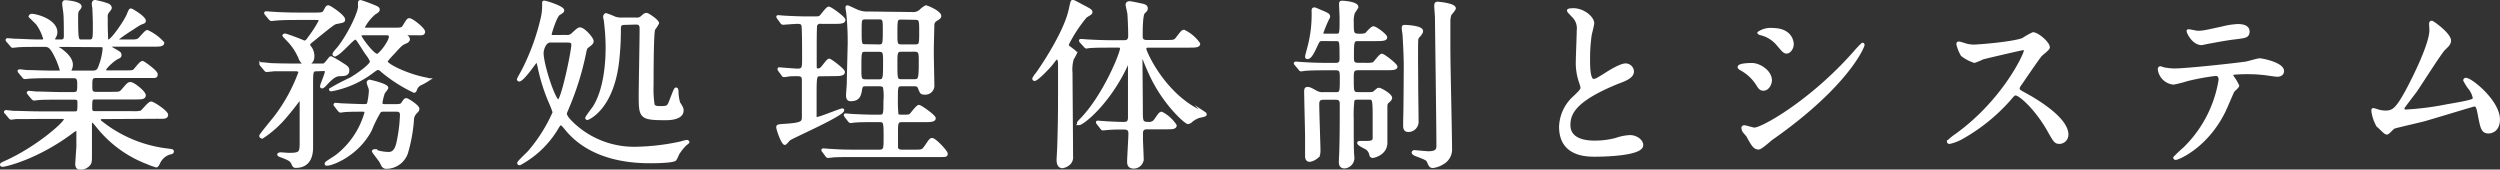
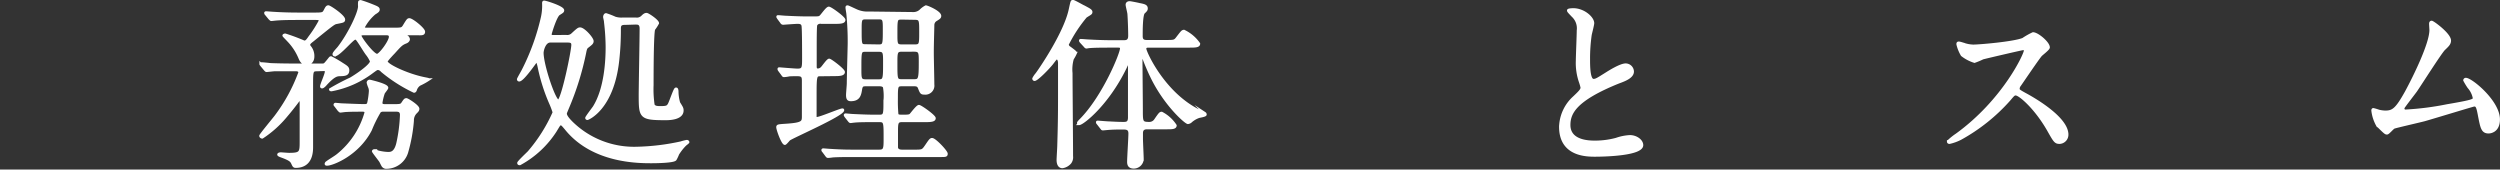
<svg xmlns="http://www.w3.org/2000/svg" viewBox="0 0 467.12 31.68">
  <rect x="0" y="0" width="467.12" height="31.68" fill="#333333" stroke="none" />
  <defs>
    <style>.cls-1{fill:#fff;stroke:#fff;stroke-miterlimit:10;stroke-width:0.5px;}</style>
  </defs>
  <title>アセット 8</title>
  <g id="レイヤー_2" data-name="レイヤー 2">
    <g id="レイアウト">
-       <path class="cls-1" d="M19.43,22c-.48,0-.85,0-.85.34s.13.37,1.22,1.19A24.47,24.47,0,0,0,31.33,28c.81.11.91.11.91.31s-.17.24-.71.37a3.33,3.33,0,0,0-1.84,1.7c-.1.24-.34.65-.44.65a9.45,9.45,0,0,1-1.66-.58,21.85,21.85,0,0,1-9.35-6.8c-.79-.95-.82-1-1-1s-.31.31-.31.41,0,1.16,0,1.36c0,.65,0,3.77,0,4.49,0,1.22,0,1.49-.34,1.87a2.12,2.12,0,0,1-1.53.68c-.41,0-.75-.1-.75-.85,0-.07.17-2.62.21-3.13,0-.88,0-2,0-2.86,0-.13,0-.44-.27-.44a3.67,3.67,0,0,0-.82.51C7,29.52,1,30.92.49,30.92c-.07,0-.24,0-.24-.17s.68-.41.71-.44c5.85-2.59,11.22-7.31,11.22-8,0-.34-.34-.34-.57-.34H7.12C6,22,3.89,22,3,22c-.1,0-.78.11-.91.11s-.17-.07-.31-.24l-.65-.78C1,21,1,21,1,20.92a.11.11,0,0,1,.1-.1c.24,0,1.26.14,1.5.14,1,0,3.26.1,4.69.1H14c.72,0,.72-.31.72-1.91,0-.37,0-.78-.85-.78H11.37c-1.26,0-3.33,0-4.08.07-.1,0-.82.1-.92.1s-.17-.07-.31-.2l-.68-.82c-.13-.17-.13-.17-.13-.2s.07-.1.13-.1c.21,0,1.26.13,1.5.13,1,0,3.13.1,4.66.1h2.14c1,0,1-.4,1-1.66,0-.72,0-1.43-.89-1.43H9.67c-.82,0-3.13,0-4.32.1l-.71.07c-.11,0-.17-.07-.31-.24l-.65-.78c-.13-.17-.13-.17-.13-.2a.12.12,0,0,1,.1-.11c.2,0,1.26.14,1.5.14,1,0,2.75.1,4.65.1h1.26c.17,0,.38,0,.38-.27A14.64,14.64,0,0,0,10,9.7C9.36,8.58,8.92,8.51,8.27,8.51H7.42c-1.36,0-3.63,0-4.28.1-.14,0-.61.07-.75.07s-.17-.07-.27-.2L1.44,7.7c-.14-.17-.14-.17-.14-.24s.07-.07.11-.07c.23,0,1.25.1,1.49.1,1,0,2.76.14,4.69.14.51,0,.72,0,.72-.41A9,9,0,0,0,7,4.47c-.21-.24-1.4-1.4-1.4-1.4a.32.32,0,0,1,.34-.24c.85,0,4.53,1,4.53,3.2a1.86,1.86,0,0,1-.24.85.71.71,0,0,0-.17.48c0,.27.27.27.37.27h1c.75,0,.75-.61.75-.92,0-.61,0-3-.07-3.94,0-.31-.24-1.74-.24-2.08s.14-.41.34-.41S15,.49,15,1.24a1.31,1.31,0,0,1-.34.54c-.24.27-.31.54-.31,1.29,0,4.56.07,4.56,1,4.56H16.6c1,0,1-.27,1-2.93,0-.91-.07-2.61-.1-3.23a4.7,4.7,0,0,1-.1-.74c0-.28.1-.48.34-.48a14.49,14.49,0,0,1,2.34.61c.21.07.55.31.55.61,0,.14-.07.21-.38.62a1.41,1.41,0,0,0-.37,1.19c0,1.93,0,2.1.07,3.84,0,.24,0,.51.34.51.61,0,3.06-3.54,3.6-4.8.37-.88.41-1,.58-1S27,3.24,27,3.89c0,.24-.07.24-.78.51a15.94,15.94,0,0,0-1.39.88c-.34.21-2.93,1.84-2.93,2.14s.27.21.41.21H24c1.29,0,1.63,0,2-.31s1.22-1.46,1.53-1.46A9.05,9.05,0,0,1,30.44,8c0,.47-.68.47-1.83.47H20.82c-.14,0-.37,0-.37.17s.06.17.74.58c1.13.65,1.26.71,1.26,1.05s-.13.34-.61.58c-.78.44-2.28,1.8-2.28,2.25,0,.3.41.3.65.3h3.06c1.39,0,1.56,0,1.83-.24s1.19-1.53,1.53-1.53c.14,0,2.59,1.7,2.59,2.25s-.17.44-1.74.44H18c-1,0-1,.41-1,1.73,0,.89,0,1.36.95,1.36h2.82c1.5,0,1.67,0,2.14-.54,1-1.16,1.09-1.29,1.47-1.29.57,0,2.61,1.66,2.61,2.21s-.61.54-1.7.54H17.83c-.85,0-.85.27-.85,1.84,0,.41,0,.85.81.85H24.7a6.59,6.59,0,0,0,1.66-.1c.31-.14,1.46-1.7,1.87-1.7s2.93,1.66,2.93,2.24-.68.48-1.81.48ZM10.86,8.51c-.07,0-.27,0-.27.17s.57.51.71.58c1.63,1.19,2.07,2.11,2.07,2.86a2,2,0,0,1-.23.88.57.57,0,0,0-.07.27c0,.17.24.17.37.17h3.78c1,0,1.19-.27,1.56-1.39A11.59,11.59,0,0,0,19.43,9c0-.34-.14-.44-.72-.44Z" />
      <path class="cls-1" d="M59.31,13.07c-1.06,0-1.06.13-1.06,2.92,0,1.7,0,10.58,0,11.43s0,3.7-3,3.7c-.31,0-.37-.13-.58-.58s-.37-.71-1.8-1.25c-.37-.14-.82-.28-.82-.41s.31-.17.41-.17,1.29.1,1.53.1c2.21,0,2.25-.31,2.25-2.35s0-5,0-7.07c0-.3,0-.75-.24-.75s-.3.17-.37.28c-.2.27-1.05,1.42-2.31,2.89A19.82,19.82,0,0,1,49,25.65c-.11,0-.31-.1-.31-.27s2.35-3,2.79-3.57A31.63,31.63,0,0,0,56,13.54c0-.3-.31-.47-.61-.47-1.67,0-2.79,0-4.12,0-.17,0-1.36.14-1.46.14s-.17-.1-.3-.24l-.65-.78c-.07-.1-.14-.17-.14-.21a.12.12,0,0,1,.11-.1c.23,0,1.29.1,1.53.14s2.72.1,4.45.1h5.37c.48,0,.51-.07,1-.65s.51-.71.68-.71a21.91,21.91,0,0,1,2,1.16c.89.57,1.16.71,1.16,1.22,0,.78-.58.82-1.5.85-.57,0-1.15.1-2.65,1.73-.1.14-.51.55-.68.55s-.13-.14-.13-.17c0-.31.88-2.21.88-2.69s-.2-.37-1-.37ZM58.83,2.6c1.46,0,1.6-.07,1.87-.58s.38-.78.65-.78S64.24,3,64.24,3.65c0,.34-.14.34-1.33.58-.51.1-.54.1-4.52,3.33-.44.34-.68.54-.68.82a.64.64,0,0,0,.14.34,2.68,2.68,0,0,1,.64,1.8c0,1.39-1.12,1.39-1.22,1.39-.78,0-1.09-.68-1.26-1.09A10.49,10.49,0,0,0,53.8,7.49c-.1-.13-.78-.78-.78-.85s.2-.13.27-.13a36.66,36.66,0,0,1,3.54,1.32c.37,0,.57-.2,1-.85a22,22,0,0,0,2-3.13c0-.34-.41-.37-.85-.37H55.7c-1,0-2.65,0-4,.1-.1,0-.92.1-1,.1s-.17-.1-.31-.23l-.65-.79a.45.45,0,0,1-.13-.23c0-.07.07-.07.1-.07.2,0,1.26.1,1.5.1,1,.07,2.75.14,4.65.14Zm3.88,17.17c-.14-.14-.14-.17-.14-.21a.11.11,0,0,1,.1-.1c.17,0,1.06.1,1.23.1s3.16.14,4.21.14c.72,0,.72-.27.85-.95a14.34,14.34,0,0,0,.21-1.7,1.78,1.78,0,0,0-.14-.79,5.36,5.36,0,0,1-.27-.81.31.31,0,0,1,.34-.31s3.2.72,3.2,1.26c0,.17-.58.82-.65,1a10.26,10.26,0,0,0-.44,1.8c0,.41.24.51.78.51h1.16c1.59,0,1.8,0,2.07-.41.41-.61.48-.71.71-.71s2.18,1.25,2.18,1.73c0,.27-.1.37-.48.75a2.08,2.08,0,0,0-.54,1.49A29.38,29.38,0,0,1,76,28.5a4,4,0,0,1-3.74,2.79.76.76,0,0,1-.75-.37c-.06-.1-.34-.65-.4-.78-.21-.31-1.36-1.77-1.36-1.87s.13-.14.2-.14a5,5,0,0,1,.71.24,8.63,8.63,0,0,0,1.84.27c.51,0,1.36,0,1.8-1.87a28.6,28.6,0,0,0,.68-5.3c0-.85-.64-.85-.92-.85H71.72a1.06,1.06,0,0,0-.78.2,24.35,24.35,0,0,0-1.7,3.43c-2.38,4.63-7.14,6.46-8.13,6.46-.1,0-.2,0-.2-.1a.37.37,0,0,1,.2-.27c.54-.41,1.5-.95,2-1.36a15.58,15.58,0,0,0,5.24-7.92c0-.41-.31-.44-.62-.44-1,0-2.1,0-3.12.06-.14,0-.92.11-1,.11s-.17-.11-.31-.24ZM73.49,5.42c1.49,0,1.66,0,2-.55.68-1.12.75-1.22,1-1.22.51,0,2.69,1.77,2.69,2.28s-.44.41-1.4.41H76.38c-.48,0-.62,0-.62.23s0,.14.21.24.37.34.37.55-.27.44-.47.51c-.85.34-1,.51-2.35,2-.17.17-1,1.06-1.12,1.26a.56.56,0,0,0-.21.37c0,.68,3.88,2.49,6.94,3.13.82.17.92.17.92.24a12.61,12.61,0,0,1-1.67.92,1.89,1.89,0,0,0-.75,1.05c-.06.14-.13.24-.27.24a28.12,28.12,0,0,1-6-3.84,1.07,1.07,0,0,0-.71-.41c-.28,0-.38.1-1,.54a18.08,18.08,0,0,1-7.71,3.44c-.07,0-.21,0-.21-.1a42.75,42.75,0,0,1,3.81-2c1-.58,3.84-2.48,3.84-3.26a5.81,5.81,0,0,0-.85-1.4c-.51-.71-1.19-1.9-1.7-2.58-.13-.17-.24-.31-.47-.31-.51,0-3,3.13-3.85,3.13a.15.15,0,0,1-.13-.17c0-.27.88-1.12,1-1.33,1.87-2.44,3.77-6.39,3.77-7.61a4.89,4.89,0,0,1,0-.75c0-.14.13-.17.24-.17A30,30,0,0,1,70.19,1.3c.37.17.51.28.51.48s-.07.31-.72.71a8.72,8.72,0,0,0-2.07,2.59c0,.34.41.34.65.34Zm-5.34.92c-.55,0-.85,0-.85.37s2.38,3.6,3.16,3.6c.54,0,2.45-2.55,2.45-3.43,0-.54-.48-.54-.75-.54Z" />
      <path class="cls-1" d="M105.82,6.78A1.39,1.39,0,0,0,107,6.37c1-.92,1.12-1,1.39-1,.68,0,2.28,1.8,2.28,2.31,0,.34-.17.47-.85,1-.24.17-.37.3-.51,1a53.19,53.19,0,0,1-3.26,10.51c-.31.78-.38.85-.38,1.05,0,.51.72,1.26,1.16,1.7a16.65,16.65,0,0,0,12.07,4.73,42.2,42.2,0,0,0,8.33-1,9.14,9.14,0,0,1,1.09-.28c.17,0,.24.11.24.17s-.48.41-.55.48a9.74,9.74,0,0,0-1.36,1.73,7.18,7.18,0,0,1-.47,1c-.34.45-3.71.48-4.42.48-2.55,0-11,0-16-6.19-.68-.81-.75-.88-1-.88s-.27.1-1,1.29a18.19,18.19,0,0,1-6.63,6.15c-.1,0-.24,0-.24-.17s1.67-1.76,1.91-2A29.72,29.72,0,0,0,103.51,21a17.26,17.26,0,0,0-.72-1.87,33.82,33.82,0,0,1-2.07-6.56,6,6,0,0,0-.41-1.33c-.07,0-2.58,3.74-3.3,3.74a.16.16,0,0,1-.17-.17c0-.1.79-1.46.92-1.73a42.31,42.31,0,0,0,3.57-9.9,10.11,10.11,0,0,0,.21-2.55c0-.13,0-.27.13-.27.31,0,3.5,1,3.5,1.57,0,.23-.1.27-.74.68s-1.6,3.63-1.6,3.77c0,.41.27.41.58.41Zm-3,.92c-1.12,0-1.5,1.76-1.5,2.17,0,2.28,2.25,9,3,9S107,9.57,107,8.38c0-.68-.51-.68-1.15-.68Zm13.94-3.3c-.75,0-1,.24-1,.92a50.87,50.87,0,0,1-.31,6c-1,9.08-5.64,10.85-5.68,10.85s-.17,0-.17-.14,1.19-1.7,1.4-2c2.17-3.46,2.41-8.73,2.41-11.22a40.76,40.76,0,0,0-.3-4.65c0-.31-.17-.85-.17-1s.1-.45.3-.45a15,15,0,0,1,1.67.65,3.91,3.91,0,0,0,1.36.17h2.55A1.43,1.43,0,0,0,120,3.14c.34-.34.54-.48.81-.48s2.08,1.23,2.08,1.67a7.74,7.74,0,0,1-.72,1.12c-.3.78-.3,8.88-.3,10.47a19.71,19.71,0,0,0,.2,3.71c.24.41.72.44,1.26.44,1.46,0,1.53-.07,2-1.29.74-1.94.85-2.18,1-2.18s.2.24.2.62a8,8,0,0,0,.31,2c.54.88.64,1,.64,1.42,0,1.57-2.58,1.57-3.13,1.57-4.69,0-4.76-.31-4.76-4.42,0-1.77.17-10.47.17-12.45,0-1-.57-1-1-1Z" />
      <path class="cls-1" d="M153.39,14c-1,0-1.06,0-1.06,3.77,0,.2,0,3.43,0,4,0,.17.06.34.3.34.61,0,4.35-1.6,4.76-1.6.07,0,.1,0,.1.07,0,.88-9.48,5-10.06,5.47-.14.14-.65.78-.78.78-.41,0-1.36-2.61-1.36-3.06,0-.3.13-.3,1.56-.4,3.23-.21,3.23-.58,3.23-1.7V15.18c0-.79-.07-1.19-1.05-1.19-.82,0-1.46,0-1.7.06s-.75.11-.85.11-.17-.07-.27-.24l-.58-.78c-.1-.14-.1-.17-.1-.24s0-.07.1-.07,2.85.24,3.4.24c1.09,0,1.09-.44,1.09-2.28,0-.88,0-5.47-.11-6s-.54-.58-1-.58-2.68.17-2.68.17-.21,0-.31-.21l-.58-.78c-.06-.13-.13-.17-.13-.24s0-.06.1-.06c.24,0,1.19.1,1.39.1,1.43.07,2.79.13,4.19.13h.64c1.29,0,1.43,0,1.7-.23s1.19-1.6,1.53-1.6,2.86,1.83,2.86,2.24-.61.48-1.63.48h-2.76a.82.82,0,0,0-.88.47c-.1.31-.1,3.47-.1,4.12v3.64c0,.17,0,.61.47.61a1.1,1.1,0,0,0,.78-.38c.21-.2,1.06-1.46,1.33-1.46s2.69,1.84,2.69,2.25-.58.51-1.53.51Zm17.13-11.5A2,2,0,0,0,172,2a3.87,3.87,0,0,1,1-.75c.24,0,2.62,1,2.62,1.73,0,.28-.17.38-.71.72a1.13,1.13,0,0,0-.58,1c0,.41-.1,3.54-.1,5.1,0,1,.1,5.17.1,6a1.44,1.44,0,0,1-1.6,1.63c-.58,0-.61-.1-1-1.09-.21-.47-.61-.47-1-.47h-2.21c-1,0-1,.27-1,2.58a26.79,26.79,0,0,0,.1,2.93c.14.3.41.3,1.19.3,1,0,1.19-.07,1.36-.24s1.22-1.59,1.53-1.59,2.89,1.83,2.89,2.24-.61.48-1.67.48h-4.38c-1,0-1,.44-1,2.24,0,2.31,0,2.58,0,2.79.1.51.58.61,1,.61h2.28c1.53,0,1.59,0,2.24-.95s.82-1.23,1.09-1.23c.54,0,2.68,2.28,2.68,2.69s-.17.37-1.56.37h-16c-.85,0-2.42,0-3.64.07a7.82,7.82,0,0,1-.92.1c-.1,0-.17-.06-.27-.2l-.58-.78a.43.43,0,0,1-.14-.24s0-.07.11-.07,1.19.1,1.36.1c2.27.14,3.33.14,4.21.14h4.9c1.05,0,1.05-.51,1.05-2.41,0-3,0-3.23-1.09-3.23h-.81c-1.53,0-3.06,0-3.88.1-.1,0-.54.07-.64.07s-.17-.07-.28-.21l-.61-.78c-.1-.17-.13-.17-.13-.24s.06-.07.13-.07,1.16.11,1.36.11c2,.1,3.13.13,4.22.13h.64c1.06,0,1.06-.27,1.06-2.79a9.8,9.8,0,0,0-.1-2.65c-.21-.37-.72-.37-1-.37h-2.21c-.79,0-1,0-1.16.71-.17,1.12-.34,2.08-1.87,2.08-.48,0-.65-.21-.65-.92,0-.34.14-1.84.14-2.14,0-1,.17-7.14.17-7.55a52.83,52.83,0,0,0-.24-5.34c0-.2-.17-1.09-.17-1.26s0-.2.14-.2,1.63.75,1.94.85a5,5,0,0,0,2.07.3ZM164.2,15.07c1.05,0,1.05-.34,1.05-3.43,0-1.8,0-2.21-1.05-2.21h-2.45c-1.05,0-1.05.14-1.05,3.37,0,1.87,0,2.27,1.05,2.27Zm0-6.52c1,0,1-.31,1-3,0-1.84,0-2.18-1-2.18h-2.45c-1,0-1,.34-1,2.21,0,2.79,0,2.93,1,2.93Zm4.35-5.14c-1.12,0-1.12.07-1.12,2.93,0,1.9,0,2.21,1.12,2.21h2.35C172,8.55,172,8.27,172,6s0-2.55-1.12-2.55Zm0,6c-1.12,0-1.12.37-1.12,2.41,0,3.06,0,3.23,1.12,3.23h2.18c1.08,0,1.19-.17,1.19-3.46,0-1.77,0-2.18-1.13-2.18Z" />
      <path class="cls-1" d="M196.53,11.88c-.81,1-2.79,3-3.23,3a.19.19,0,0,1-.17-.2,4.28,4.28,0,0,1,.58-.85c.95-1.29,5.3-7.75,6.22-12,.34-1.56.34-1.6.55-1.6s1.93,1,2,1c.95.51,1.39.72,1.39,1s-.1.28-1,.85a26.34,26.34,0,0,0-3.43,5.24.84.84,0,0,0,.44.61c1,.75,1.09.82,1.09,1a7.93,7.93,0,0,1-.58,1.06,7.24,7.24,0,0,0-.24,2.68c0,2.21.1,13.06.1,15.51a1.66,1.66,0,0,1-.3,1.19,2.32,2.32,0,0,1-1.43.81c-.85,0-.85-1.09-.85-1.29,0-.41.13-2.31.13-2.75.17-5.75.14-6.7.14-15.3,0-.75-.31-1-.48-1S197,11.27,196.53,11.88Zm8.64,11.22c-.14-.17-.14-.17-.14-.24s0-.07.1-.07,1.74.14,2,.14c1.43.07,1.9.1,2.82.1.61,0,1.06-.1,1.06-1.09,0-1.53,0-8.23,0-9.62,0-.37,0-.61-.17-.61s-.17.07-.58.95c-3.36,6.9-8,10.47-8.63,10.47a.15.15,0,0,1-.14-.17c0-.1.34-.44.51-.61C206.26,18,209.52,10,209.52,9.06c0-.41-.37-.41-.58-.41h-1.7c-.78,0-2.85,0-3.77.1-.07,0-.41.07-.48.07s-.17-.07-.3-.24L202,7.83c-.14-.17-.14-.2-.14-.24s0-.06.11-.06c.23,0,1.29.1,1.53.1,1.22.07,2.75.13,4,.13h2.55c.58,0,1-.2,1-1.08,0-1.06-.07-3-.14-4,0-.31-.34-1.53-.34-1.8s.21-.41.51-.41c.14,0,1.53.27,1.77.34.89.17,1.36.27,1.36.75,0,.27-.07.37-.51.78s-.44,3.4-.44,4.38c0,.68.24,1,1,1h3.5c1.56,0,1.73,0,2.17-.57.92-1.19,1-1.33,1.3-1.33A7.14,7.14,0,0,1,224,8.17c0,.48-.71.48-1.84.48h-7.48c-.34,0-.74,0-.74.47,0,.62,3.53,8.5,10.3,11.7.13.07.75.27.85.34a.29.29,0,0,1,.13.24c0,.2-1.05.34-1.25.41a4.57,4.57,0,0,0-1.4.81,1,1,0,0,1-.61.31c-.37,0-4.05-3.16-6.6-8.23a39.62,39.62,0,0,1-1.76-4.11c0-.11-.11-.38-.21-.38s-.17.82-.17,1.06c0,1.46.07,7.92.07,9.24,0,2.28,0,2.52,1.43,2.52a1.33,1.33,0,0,0,1.15-.58c.82-1.19.92-1.32,1.19-1.32a6.87,6.87,0,0,1,2.55,2.31c0,.47-.64.47-1.7.47h-3.6c-.88,0-1,.55-1,1v1c0,.61.14,3.33.14,3.88a1.62,1.62,0,0,1-1.6,1.46c-.81,0-1-.44-1-1,0-.81.24-4.52.24-5.3,0-1-.65-1-1.36-1s-1.87,0-3,.11l-.65.06c-.13,0-.17-.06-.27-.2Z" />
-       <path class="cls-1" d="M247.29,7.42c-.74,0-.85,0-1.25.85-.68,1.47-1.19,2.52-1.74,2.52-.17,0-.2-.1-.2-.24s.61-2.28.71-2.85A24.13,24.13,0,0,0,245.32,2c0-.2,0-.37.31-.37.1,0,1.15.48,1.32.54,1.19.51,1.33.58,1.33,1A21.9,21.9,0,0,0,247,6.2c0,.34.24.34.64.34h1.91c1,0,1,0,1-3.26,0-.38-.1-2.08-.1-2.49s.1-.4.38-.4,2.72.17,2.72.91a4.89,4.89,0,0,1-.62,1,4.88,4.88,0,0,0-.23,1.87c0,2.14,0,2.38,1.42,2.38.24,0,1,0,1.23-.27s1-1.12,1.26-1.12c.44,0,2.34,1.42,2.34,1.83s-.71.44-1.83.44h-3.34c-1.05,0-1.05.34-1.05,3.27,0,.75,0,1.29,1.05,1.29h1.16a6.69,6.69,0,0,0,1.67-.1c.27-.14,1.25-1.6,1.59-1.6s2.66,1.8,2.66,2.18-.72.4-1.81.4h-5.23c-1.12,0-1.12.51-1.12,1.77,0,2.55,0,2.82,1.12,2.82h2c.65,0,.85-.06,1.16-.37.47-.41.51-.44.68-.44.34,0,2.21,1.09,2.21,1.63,0,.27-.31.54-.48.68-.41.34-.41.44-.41,1.5,0,.88,0,5.23,0,6.22,0,2.11-2.35,2.58-2.45,2.58a.38.38,0,0,1-.41-.27,1.86,1.86,0,0,0-.71-1.22c-.21-.17-1.57-.75-1.57-1.06,0-.13.17-.13.34-.13l1.16,0c1.05,0,1.32-.2,1.39-.71V22.62c0-4.25,0-4.25-1.09-4.25h-1.9c-.31,0-.75,0-.92.38a23.88,23.88,0,0,0-.13,3.43c0,2.89,0,5,.06,6.36,0,.13.07.88.07,1.05a1.73,1.73,0,0,1-1.6,1.63c-.81,0-.81-.68-.81-1s.07-1.39.07-1.66c.1-2.82.1-6.09.1-8.94,0-.62,0-1.23-1-1.23h-2.25c-.95,0-1.08.44-1.08,1.16,0,1.36.23,7.72.23,8.57,0,.68-.1.95-.44,1.25a2.7,2.7,0,0,1-1.32.62c-.58,0-.62-.58-.62-.82,0-.51,0-3,0-3.54,0-1.22-.17-7.2-.17-8.56,0-.24,0-.58.37-.58s.61.13,1.53.64a2.46,2.46,0,0,0,1.43.34h2.28c1.05,0,1.05-.27,1.05-2.78,0-1.33,0-1.81-1.05-1.81h-1.43c-.58,0-3.09,0-4.28.11-.11,0-.62.1-.72.1s-.2-.1-.3-.24l-.65-.78c-.07-.1-.17-.17-.17-.24s.1-.07.14-.07c.2,0,1.25.1,1.49.1,1,.07,2.72.14,4.66.14h1.26c1,0,1-.58,1-1.19,0-3.33,0-3.37-1-3.37Zm18.36-1.63c0,.27-.1.38-.61,1a1.12,1.12,0,0,0-.3.82c-.07.85,0,7.21,0,8.6,0,1,.07,5.51.07,6.43a1.66,1.66,0,0,1-1.7,1.77c-.68,0-.68-.65-.68-.92s0-1,0-1.12c.07-1.33.11-9.39.11-10.1,0-1.46-.14-4.63-.24-5.92a10.15,10.15,0,0,1-.14-1.09c0-.06,0-.27.1-.34S265.65,5,265.65,5.79ZM268.58.56c.1,0,3.19.27,3.19,1,0,.2-.71,1-.81,1.12a4,4,0,0,0-.21,1.26c0,1.73,0,3.5,0,5.23,0,2.93.31,15.85.31,18.47a2.92,2.92,0,0,1-1.47,2.82,4.52,4.52,0,0,1-1.83.68c-.48,0-.55-.17-.92-1-.17-.38-.44-.51-2.24-1.19-.17-.07-.58-.27-.58-.44a.24.24,0,0,1,.27-.21c.2,0,2.18.21,2.62.21,1.73,0,1.73-.75,1.73-1.33,0-3.77-.24-20.4-.27-23.8,0-.37-.14-2-.14-2.31a1.43,1.43,0,0,1,.07-.38A.57.57,0,0,1,268.58.56Z" />
      <path class="cls-1" d="M294.11,18.2c1-.95,1.46-1.39,1.46-1.83a7.92,7.92,0,0,0-.3-1.06,10.87,10.87,0,0,1-.58-4c0-.78.17-4.72.17-5.61a3.17,3.17,0,0,0-1-2.75c-.71-.75-.82-.85-.82-1s.82-.17.92-.17c1.94,0,3.67,1.56,3.67,2.55,0,.3-.4,1.83-.47,2.17a31.42,31.42,0,0,0-.31,4.49c0,1.29,0,4,.89,4,.47,0,.68-.14,2.51-1.29.38-.24,2.52-1.6,3.5-1.6a1.31,1.31,0,0,1,1.3,1.26c0,1-1.4,1.56-2.62,2-8.09,3.26-9.25,5.74-9.25,8s2,3.16,4.73,3.16A15.3,15.3,0,0,0,302,26a9.15,9.15,0,0,1,2.55-.51c1.15,0,2.24.78,2.24,1.63,0,1.74-6.94,1.91-8.74,1.91-1.56,0-6.49,0-6.49-5.34A7.71,7.71,0,0,1,294.11,18.2Z" />
-       <path class="cls-1" d="M330.83,15c0,.68-.51,1.7-1.32,1.7-.51,0-.68-.2-1.19-1a8.29,8.29,0,0,0-3.1-2.83c-.1-.06-.3-.2-.3-.34,0-.47,1.93-.51,2.38-.51C328.76,12,330.83,13.37,330.83,15Zm-4.18,10.54c-.1-.17-.71-.88-.82-1a1.5,1.5,0,0,1-.2-.65c0-.14.1-.24.31-.24s1.59.44,1.87.44c1.46,0,10.6-5.1,18.73-14.31A17,17,0,0,1,348,8.24a.13.13,0,0,1,.14.14c0,.37-3,7.65-17.07,17.51-.41.27-2,1.8-2.48,1.8C327.84,27.69,327.5,27.14,326.65,25.58Zm8.26-17.31c0,.79-.54,1.53-1.09,1.53-.37,0-.54-.13-1.76-1.59a6,6,0,0,0-2.93-1.81c-.13,0-.51-.13-.51-.23a4,4,0,0,1,2.62-.65C334.91,5.52,334.91,8.17,334.91,8.27Z" />
      <path class="cls-1" d="M378,9.12c-.23,0-7.37,1.67-7.54,1.74a15.11,15.11,0,0,1-1.53.64,7.27,7.27,0,0,1-2.32-1.22,7.14,7.14,0,0,1-.81-2c0-.17,0-.27.2-.27s.78.2.89.23a5.89,5.89,0,0,0,1.8.34c1.15,0,7.55-.54,9.31-1.25a13.19,13.19,0,0,1,1.87-1.06c.82,0,2.89,1.74,2.89,2.59,0,.3-1.25,1.22-1.46,1.46-.68.81-3.36,4.79-3.91,5.57a1.16,1.16,0,0,0-.27.68c0,.31.07.38,1.5,1.16s7.61,4.32,7.61,7.41a1.47,1.47,0,0,1-1.39,1.5c-.78,0-.92-.24-2.11-2.35-2.35-4.11-5.34-6.7-6.09-6.7-.34,0-.44.11-1.19,1a34.26,34.26,0,0,1-9.07,7.27,8.46,8.46,0,0,1-2.11.78c-.07,0-.24,0-.24-.2a10.65,10.65,0,0,1,1.56-1.26c8.88-6.42,12.92-15.23,12.82-15.77A.38.38,0,0,0,378,9.12Z" />
-       <path class="cls-1" d="M418.14,16c0,.24-.81.88-.91,1.05s-1.4,3.27-1.7,3.84c-3.27,6.57-8.57,8.74-9,8.74-.14,0-.21-.07-.21-.17a24.26,24.26,0,0,1,1.8-1.7,22.94,22.94,0,0,0,6.67-12.82c0-.4-.07-1-.82-1a41.84,41.84,0,0,0-5.4,1,20.45,20.45,0,0,1-2.45.62,3,3,0,0,1-2.69-2.59c0-.2.07-.34.24-.34a3.39,3.39,0,0,1,.51.17,10.31,10.31,0,0,0,2.14.24c2.18,0,11-.95,13.36-1.29.41-.07,2.18-.61,2.55-.61s4.29.74,4.29,2.14c0,.61-.55.81-1,.81s-2-.27-2.38-.3c-.71-.07-1.66-.17-2.41-.17a29.94,29.94,0,0,0-3.44.1.41.41,0,0,0-.23.51A10.6,10.6,0,0,1,418.14,16ZM410.6,6c1,0,1.42-.1,4.82-.85a14.38,14.38,0,0,1,2.72-.41c.72,0,1.94.14,1.94,1.13s-.58,1-2.58,1.25c-1.74.21-4,.65-4.52.75-.17,0-1.5.31-1.6.31-1.67,0-2.72-2.38-2.55-2.45S410.39,6,410.6,6Z" />
      <path class="cls-1" d="M449.46,20.72a53.92,53.92,0,0,0,7.82-1c5-.85,5-1,5-1.43a4.3,4.3,0,0,0-1-2,13.12,13.12,0,0,1-.78-1.29.23.23,0,0,1,.24-.21c1,0,6.12,4.18,6.12,7.52,0,2.27-1.64,2.38-1.87,2.38-1.16,0-1.3-.85-1.74-3.1-.3-1.63-.44-1.94-.95-1.94-.17,0-7.85,2.35-9.32,2.76-.91.24-5.37,1.26-5.67,1.39s-1.06,1.09-1.3,1.09-.3,0-1.8-1.5a7.38,7.38,0,0,1-.88-2.72c0-.1,0-.23.13-.23a9.54,9.54,0,0,1,1,.3,5.78,5.78,0,0,0,1.22.17c1.43,0,2.11-.44,3.95-3.77,1.49-2.76,4.55-8.94,4.55-11.53,0-.17-.06-1-.06-1.12s0-.37.23-.37,3.37,2.27,3.37,3.46c0,.58-.37.92-1.05,1.57s-4.46,6.63-5.31,7.85c-.37.51-2.31,3-2.34,3.16C449,20.51,449.15,20.72,449.46,20.72Z" />
    </g>
  </g>
</svg>